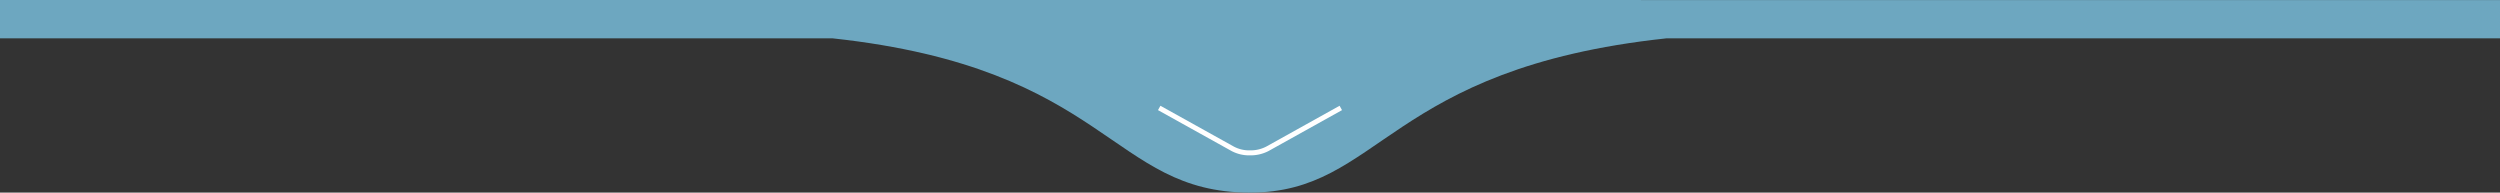
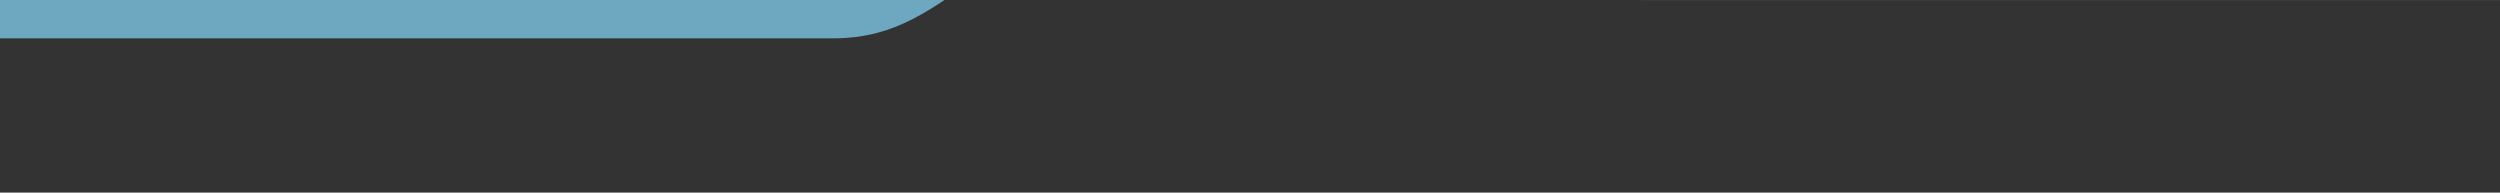
<svg xmlns="http://www.w3.org/2000/svg" id="Calque_1" data-name="Calque 1" viewBox="0 0 1000 77.037">
  <rect x="0" y="0" width="1000" height="77.037" fill="#333333" stroke="none" />
  <defs>
    <style>
      .cls-1 {
        fill: #6da7c0;
        fill-rule: evenodd;
      }

      .cls-2 {
        fill: none;
        stroke: #fff;
        stroke-miterlimit: 10;
        stroke-width: 2px;
      }
    </style>
  </defs>
  <title>70cd920a-c36c-4e16-b3c4-b29166457787</title>
  <g>
-     <path class="cls-1" d="M0,0V15.343H333.116C443.8,27.355,444.036,77.037,500,77.037c52.436,0,54.638-49.682,166.5-61.694H1000V0.02Z" />
-     <path class="cls-2" d="M463.685,43.177l29.421,16.356A14.026,14.026,0,0,0,500,61.14a14.558,14.558,0,0,0,6.938-1.607l29.381-16.356" />
+     <path class="cls-1" d="M0,0V15.343H333.116c52.436,0,54.638-49.682,166.5-61.694H1000V0.02Z" />
  </g>
</svg>